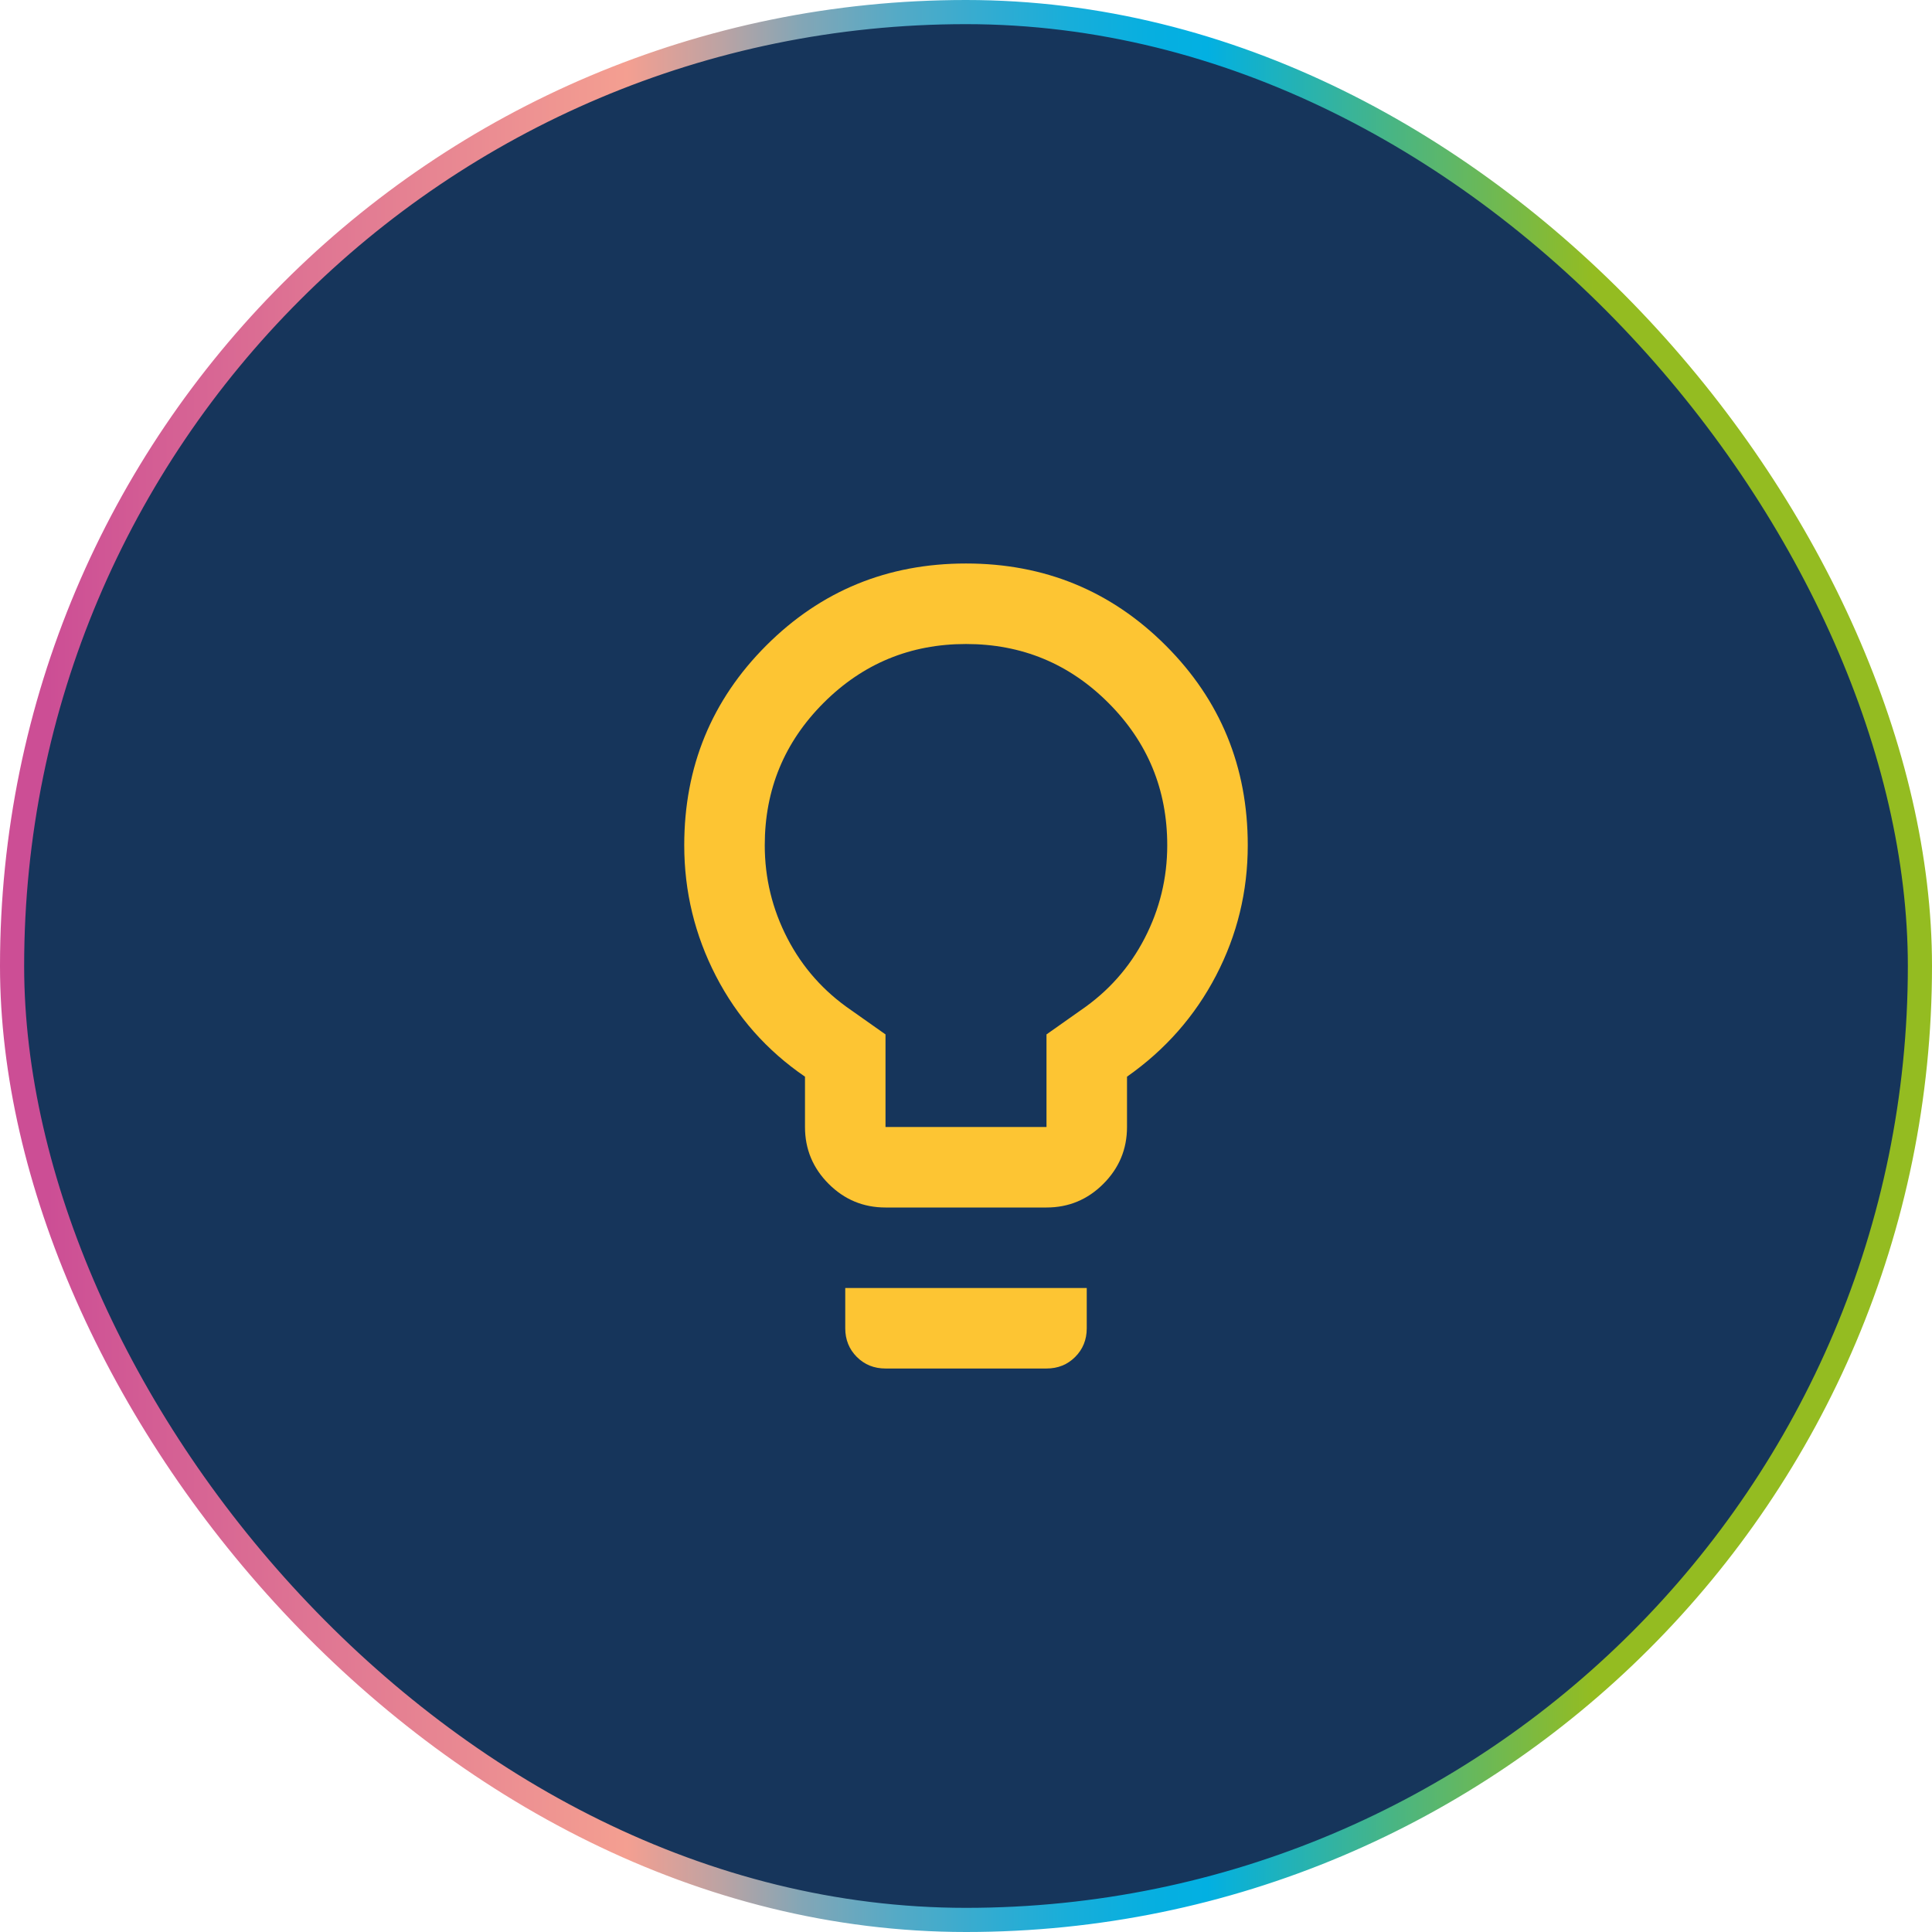
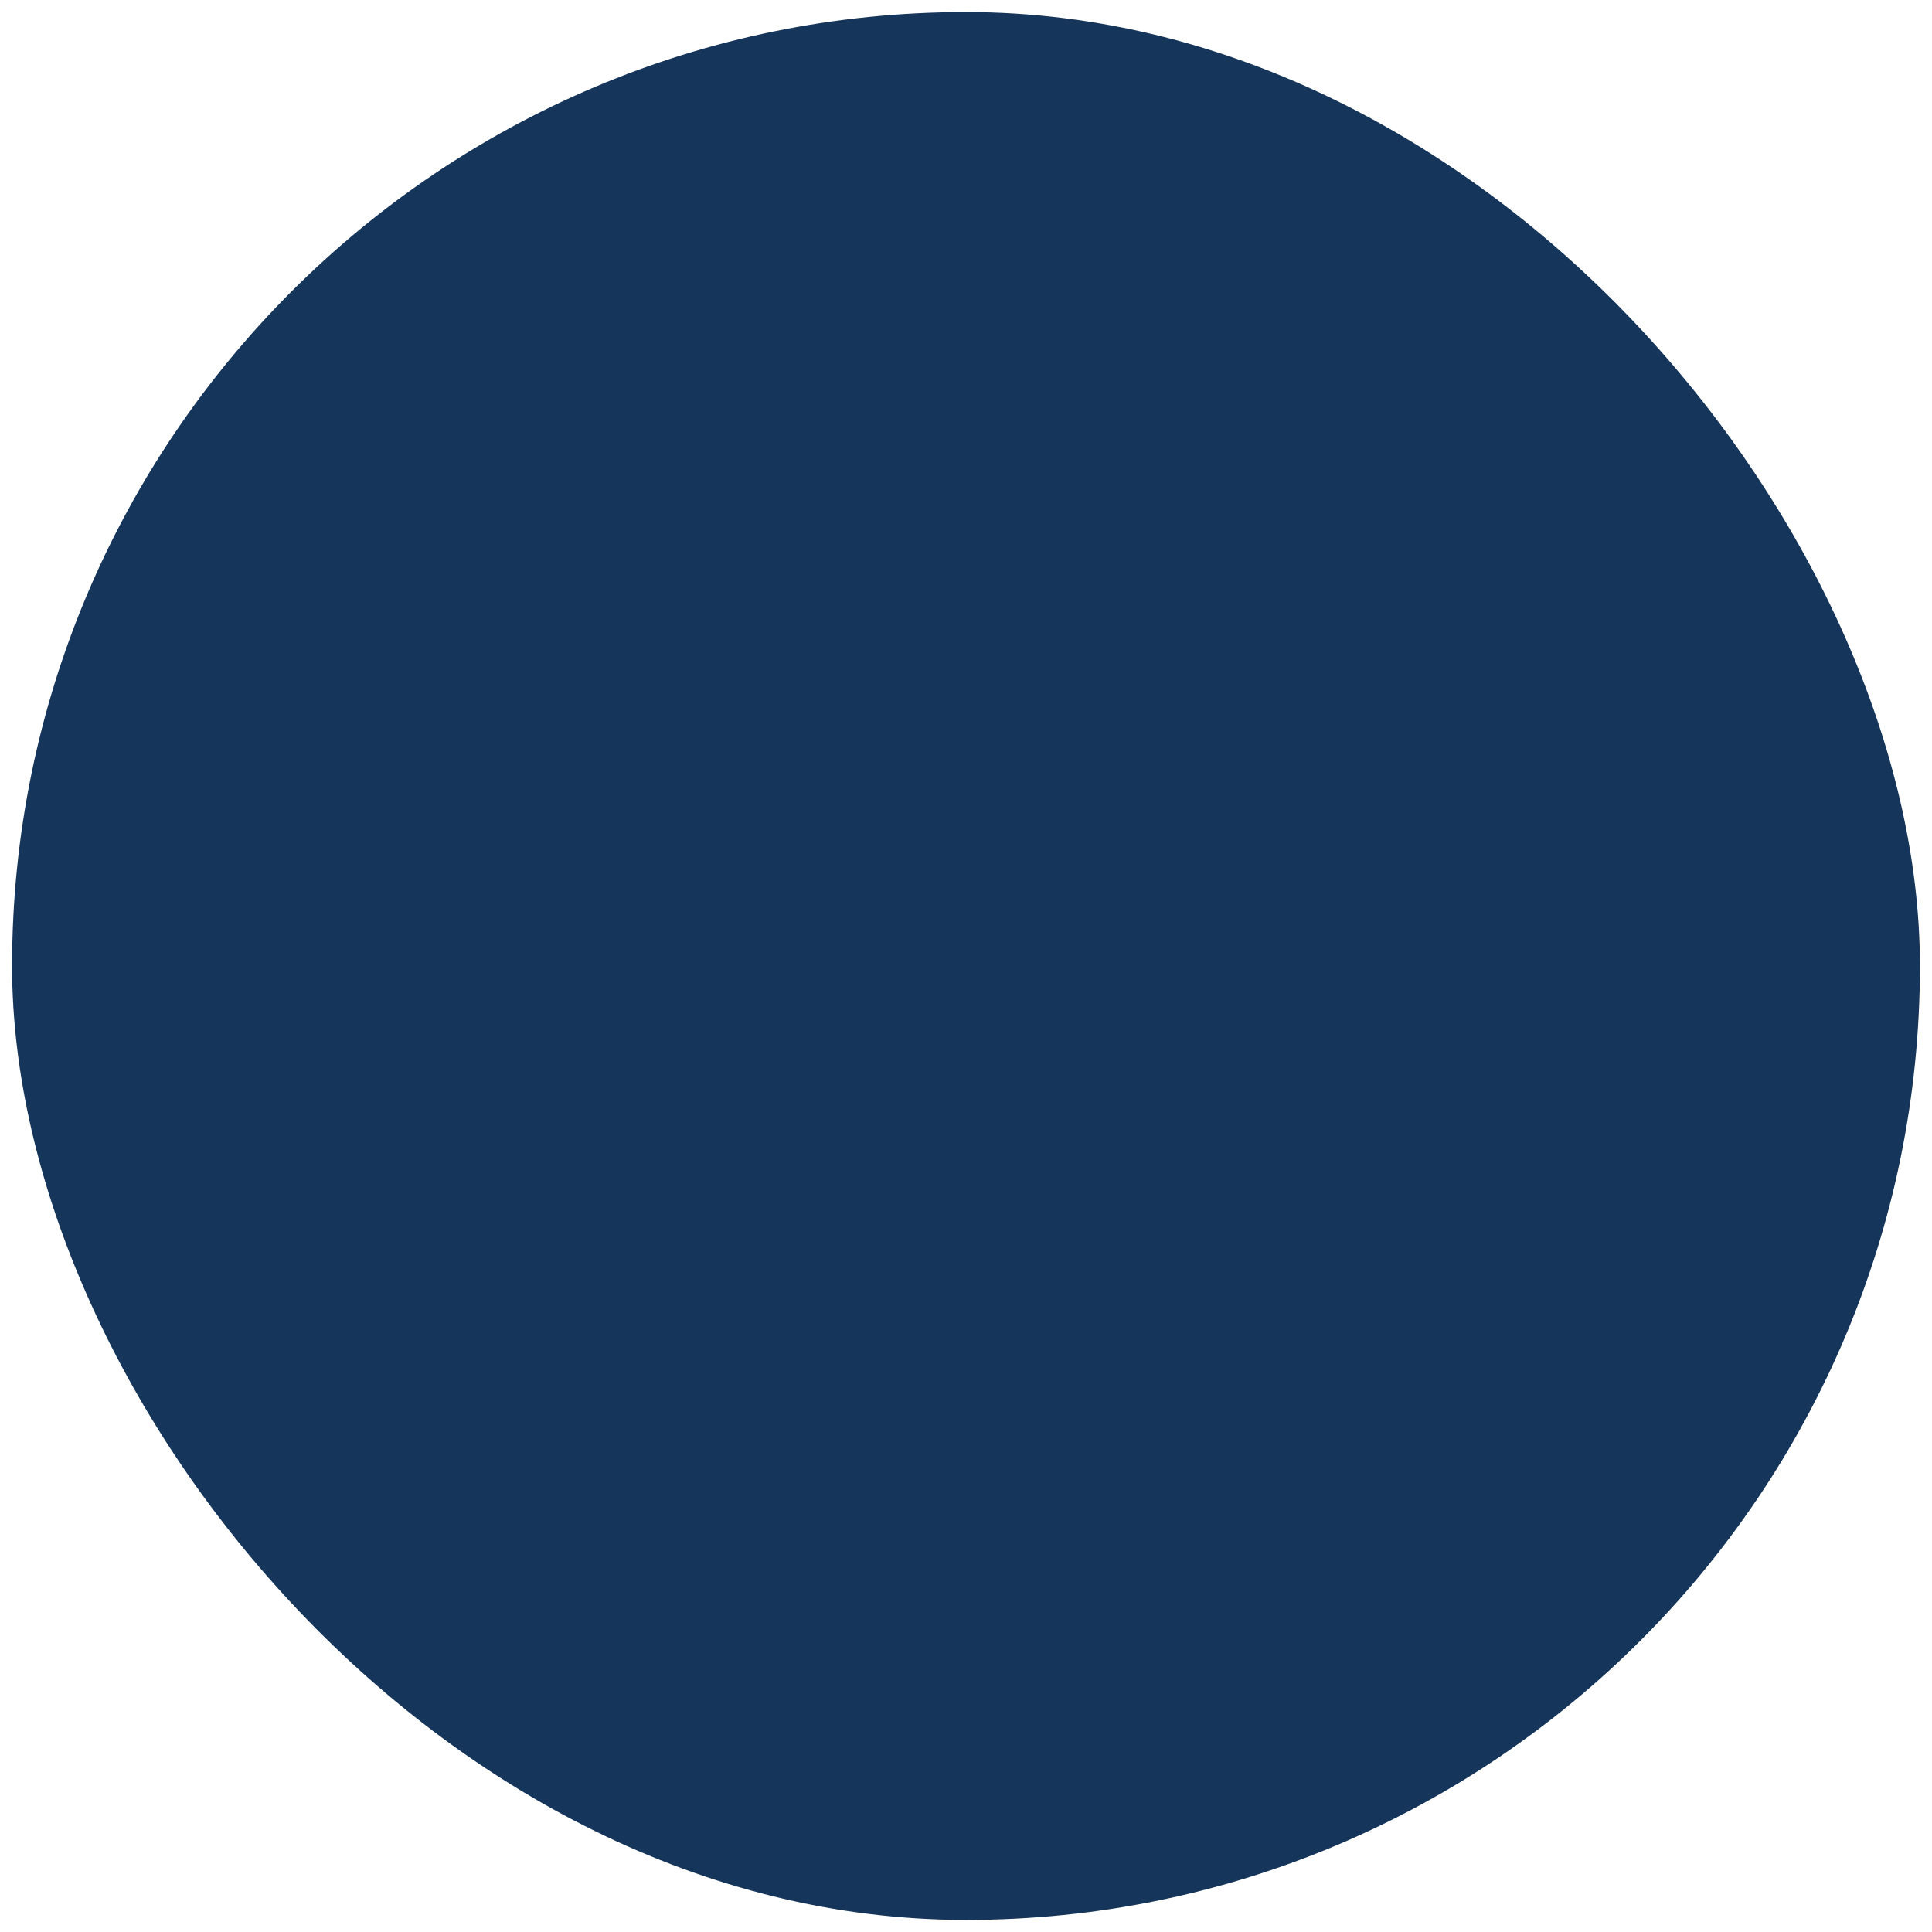
<svg xmlns="http://www.w3.org/2000/svg" width="80" height="80" viewBox="0 0 80 80" fill="none">
  <rect x="0.5" y="0.5" width="79" height="79" rx="39.5" fill="#16355B" />
-   <rect x="0.5" y="0.5" width="79" height="79" rx="39.5" stroke="url(#paint0_linear_3064_6171)" />
  <mask id="mask0_3064_6171" style="mask-type:alpha" maskUnits="userSpaceOnUse" x="20" y="20" width="40" height="40">
-     <rect x="20" y="20" width="40" height="40" fill="#D9D9D9" />
-   </mask>
+     </mask>
  <g mask="url(#mask0_3064_6171)">
-     <path d="M36.667 50C35.75 50 34.965 49.674 34.312 49.021C33.66 48.368 33.333 47.583 33.333 46.667V44.583C31.75 43.5 30.521 42.111 29.646 40.417C28.771 38.722 28.333 36.917 28.333 35C28.333 31.75 29.465 28.993 31.729 26.729C33.993 24.465 36.75 23.333 40 23.333C43.25 23.333 46.007 24.465 48.271 26.729C50.535 28.993 51.667 31.75 51.667 35C51.667 36.917 51.229 38.715 50.354 40.396C49.479 42.076 48.25 43.472 46.667 44.583V46.667C46.667 47.583 46.34 48.368 45.687 49.021C45.035 49.674 44.25 50 43.333 50H36.667ZM36.667 46.667H43.333V42.833L44.75 41.833C45.889 41.056 46.771 40.062 47.396 38.854C48.021 37.646 48.333 36.361 48.333 35C48.333 32.694 47.521 30.729 45.896 29.104C44.271 27.479 42.306 26.667 40 26.667C37.694 26.667 35.729 27.479 34.104 29.104C32.479 30.729 31.667 32.694 31.667 35C31.667 36.361 31.979 37.646 32.604 38.854C33.229 40.062 34.111 41.056 35.25 41.833L36.667 42.833V46.667ZM36.667 56.667C36.194 56.667 35.798 56.507 35.479 56.188C35.16 55.868 35 55.472 35 55V53.333H45V55C45 55.472 44.84 55.868 44.521 56.188C44.201 56.507 43.806 56.667 43.333 56.667H36.667Z" fill="#FDC533" />
-   </g>
+     </g>
  <defs>
    <linearGradient id="paint0_linear_3064_6171" x1="1.979" y1="37.988" x2="81.984" y2="37.988" gradientUnits="userSpaceOnUse">
      <stop stop-color="#CC4E95" />
      <stop offset="0.13" stop-color="#DE7393" />
      <stop offset="0.3" stop-color="#F49F91" />
      <stop offset="0.35" stop-color="#BAA3A4" />
      <stop offset="0.39" stop-color="#83A6B6" />
      <stop offset="0.44" stop-color="#54AAC6" />
      <stop offset="0.49" stop-color="#30ACD2" />
      <stop offset="0.53" stop-color="#17AEDA" />
      <stop offset="0.57" stop-color="#07AFE0" />
      <stop offset="0.6" stop-color="#02B0E2" />
      <stop offset="0.68" stop-color="#3DB493" />
      <stop offset="0.8" stop-color="#94BC21" />
      <stop offset="1" stop-color="#94BC21" />
    </linearGradient>
  </defs>
</svg>